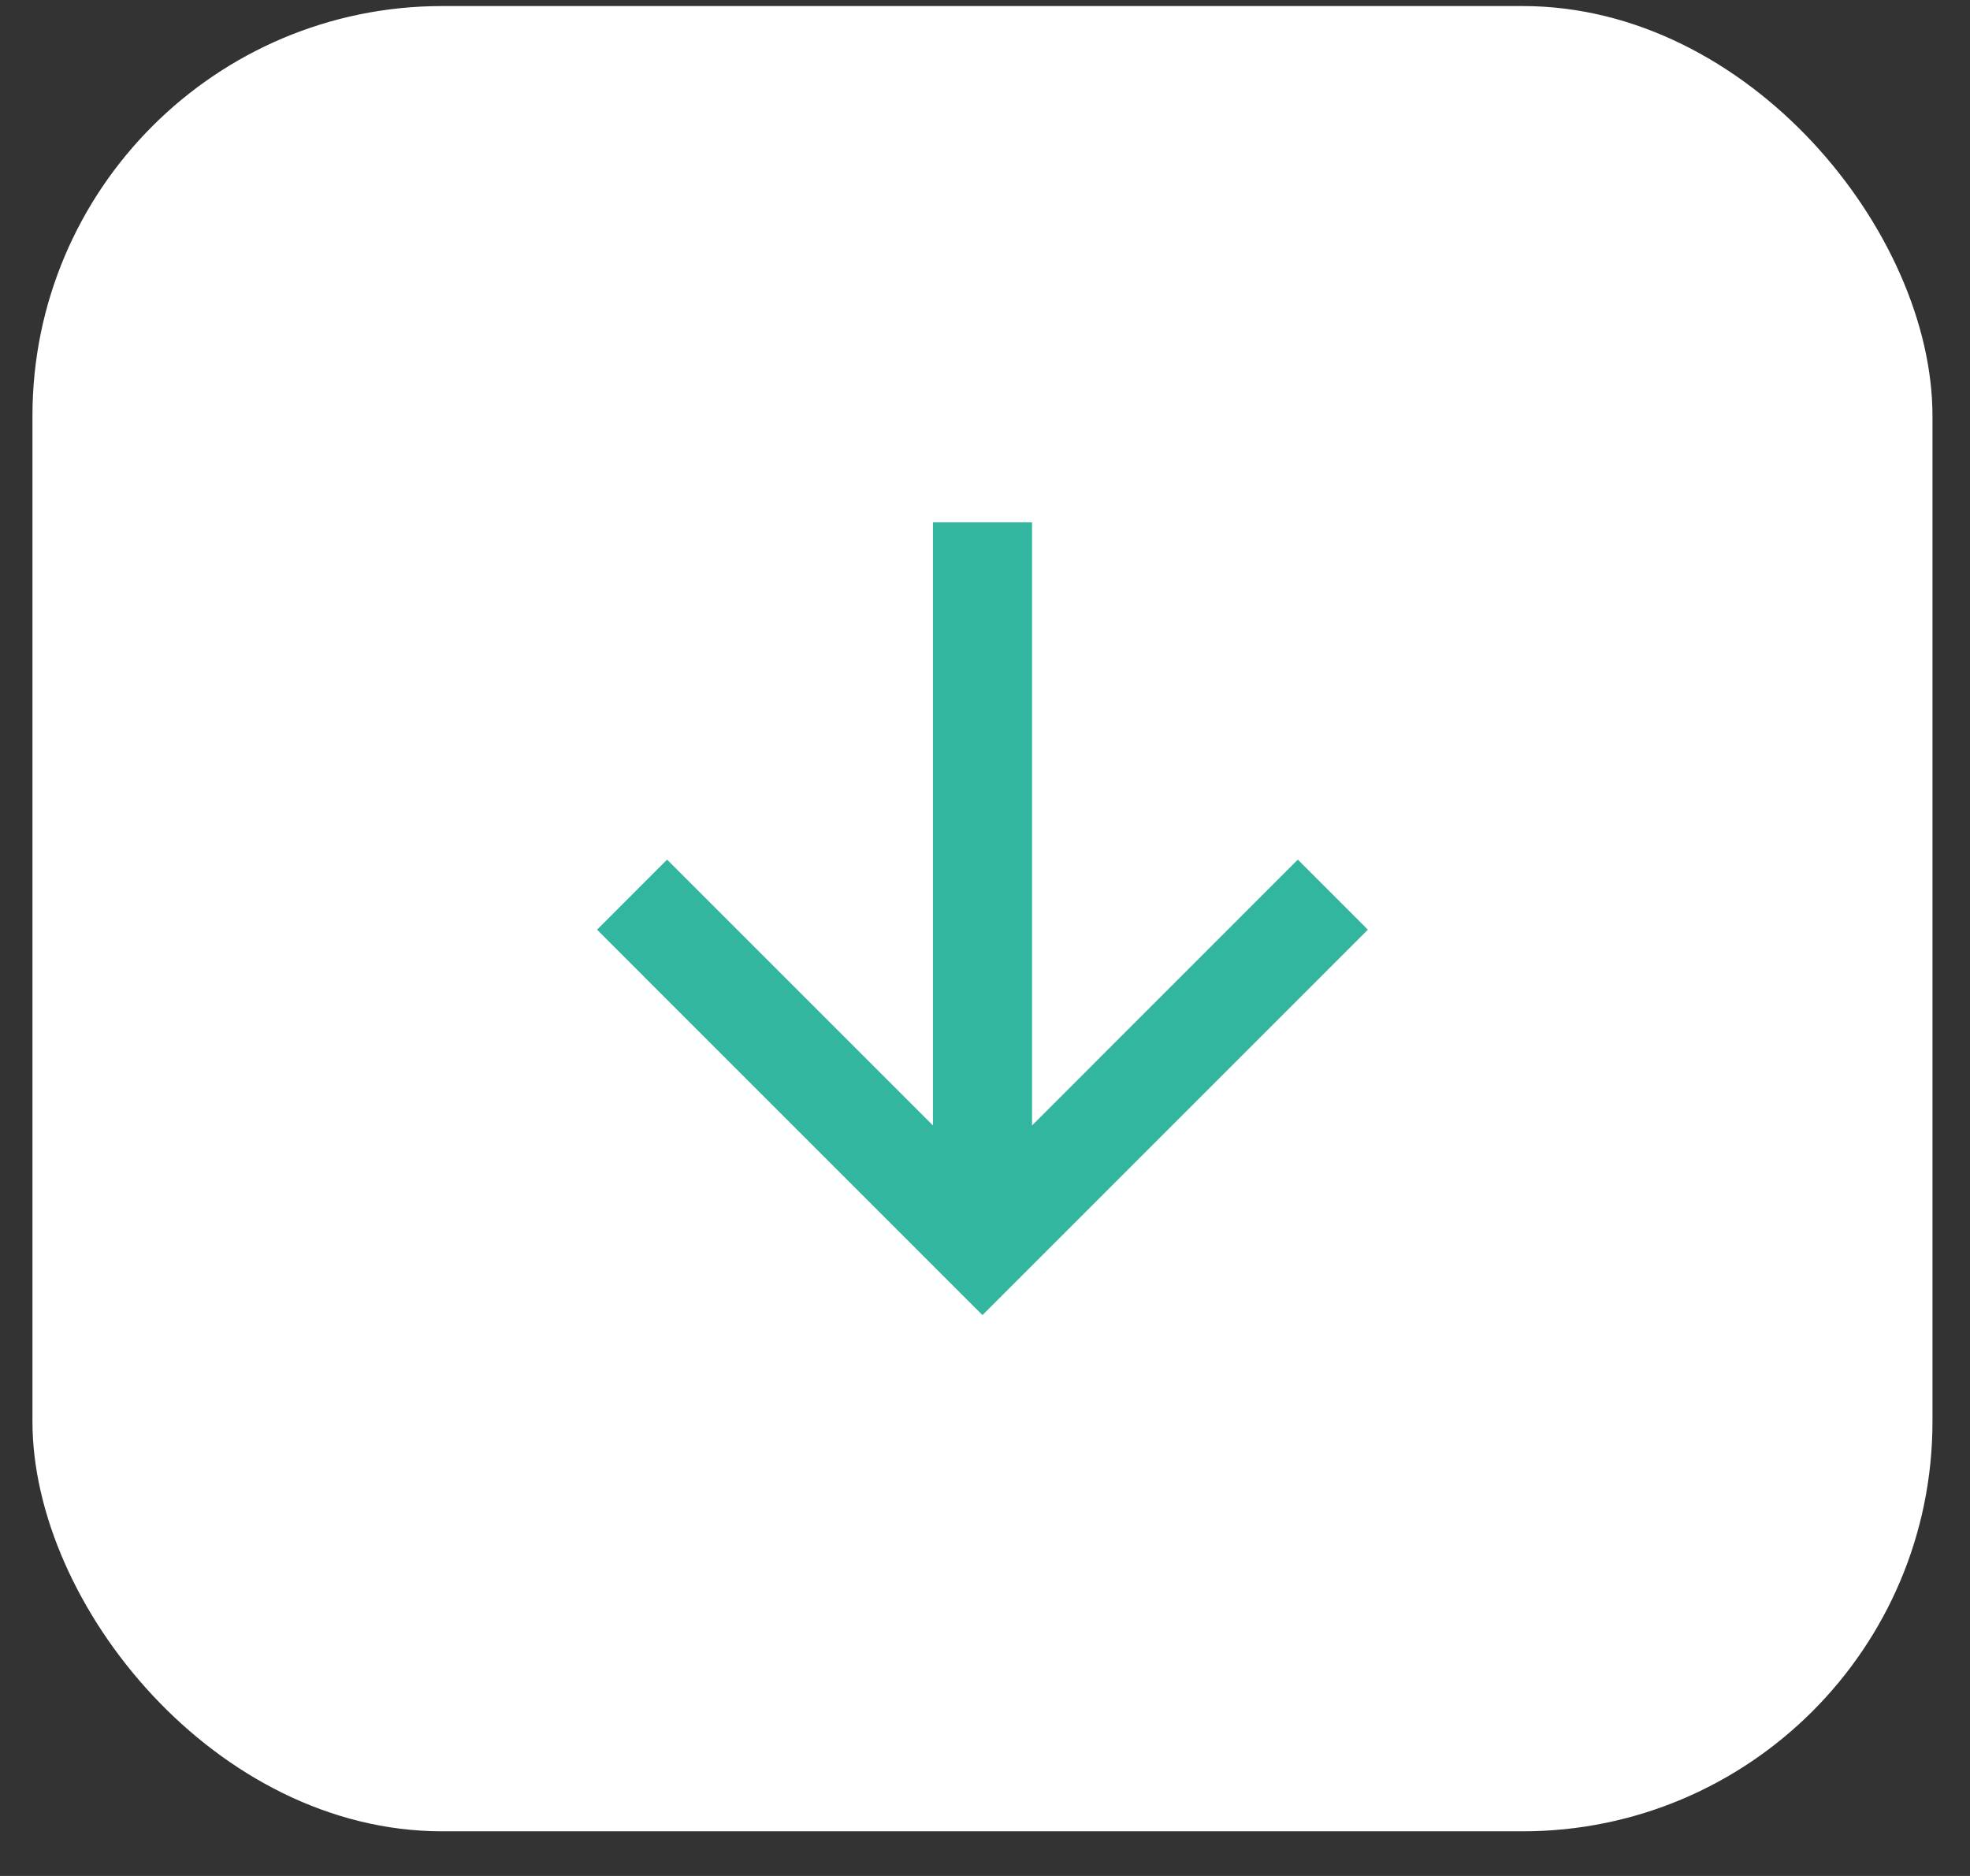
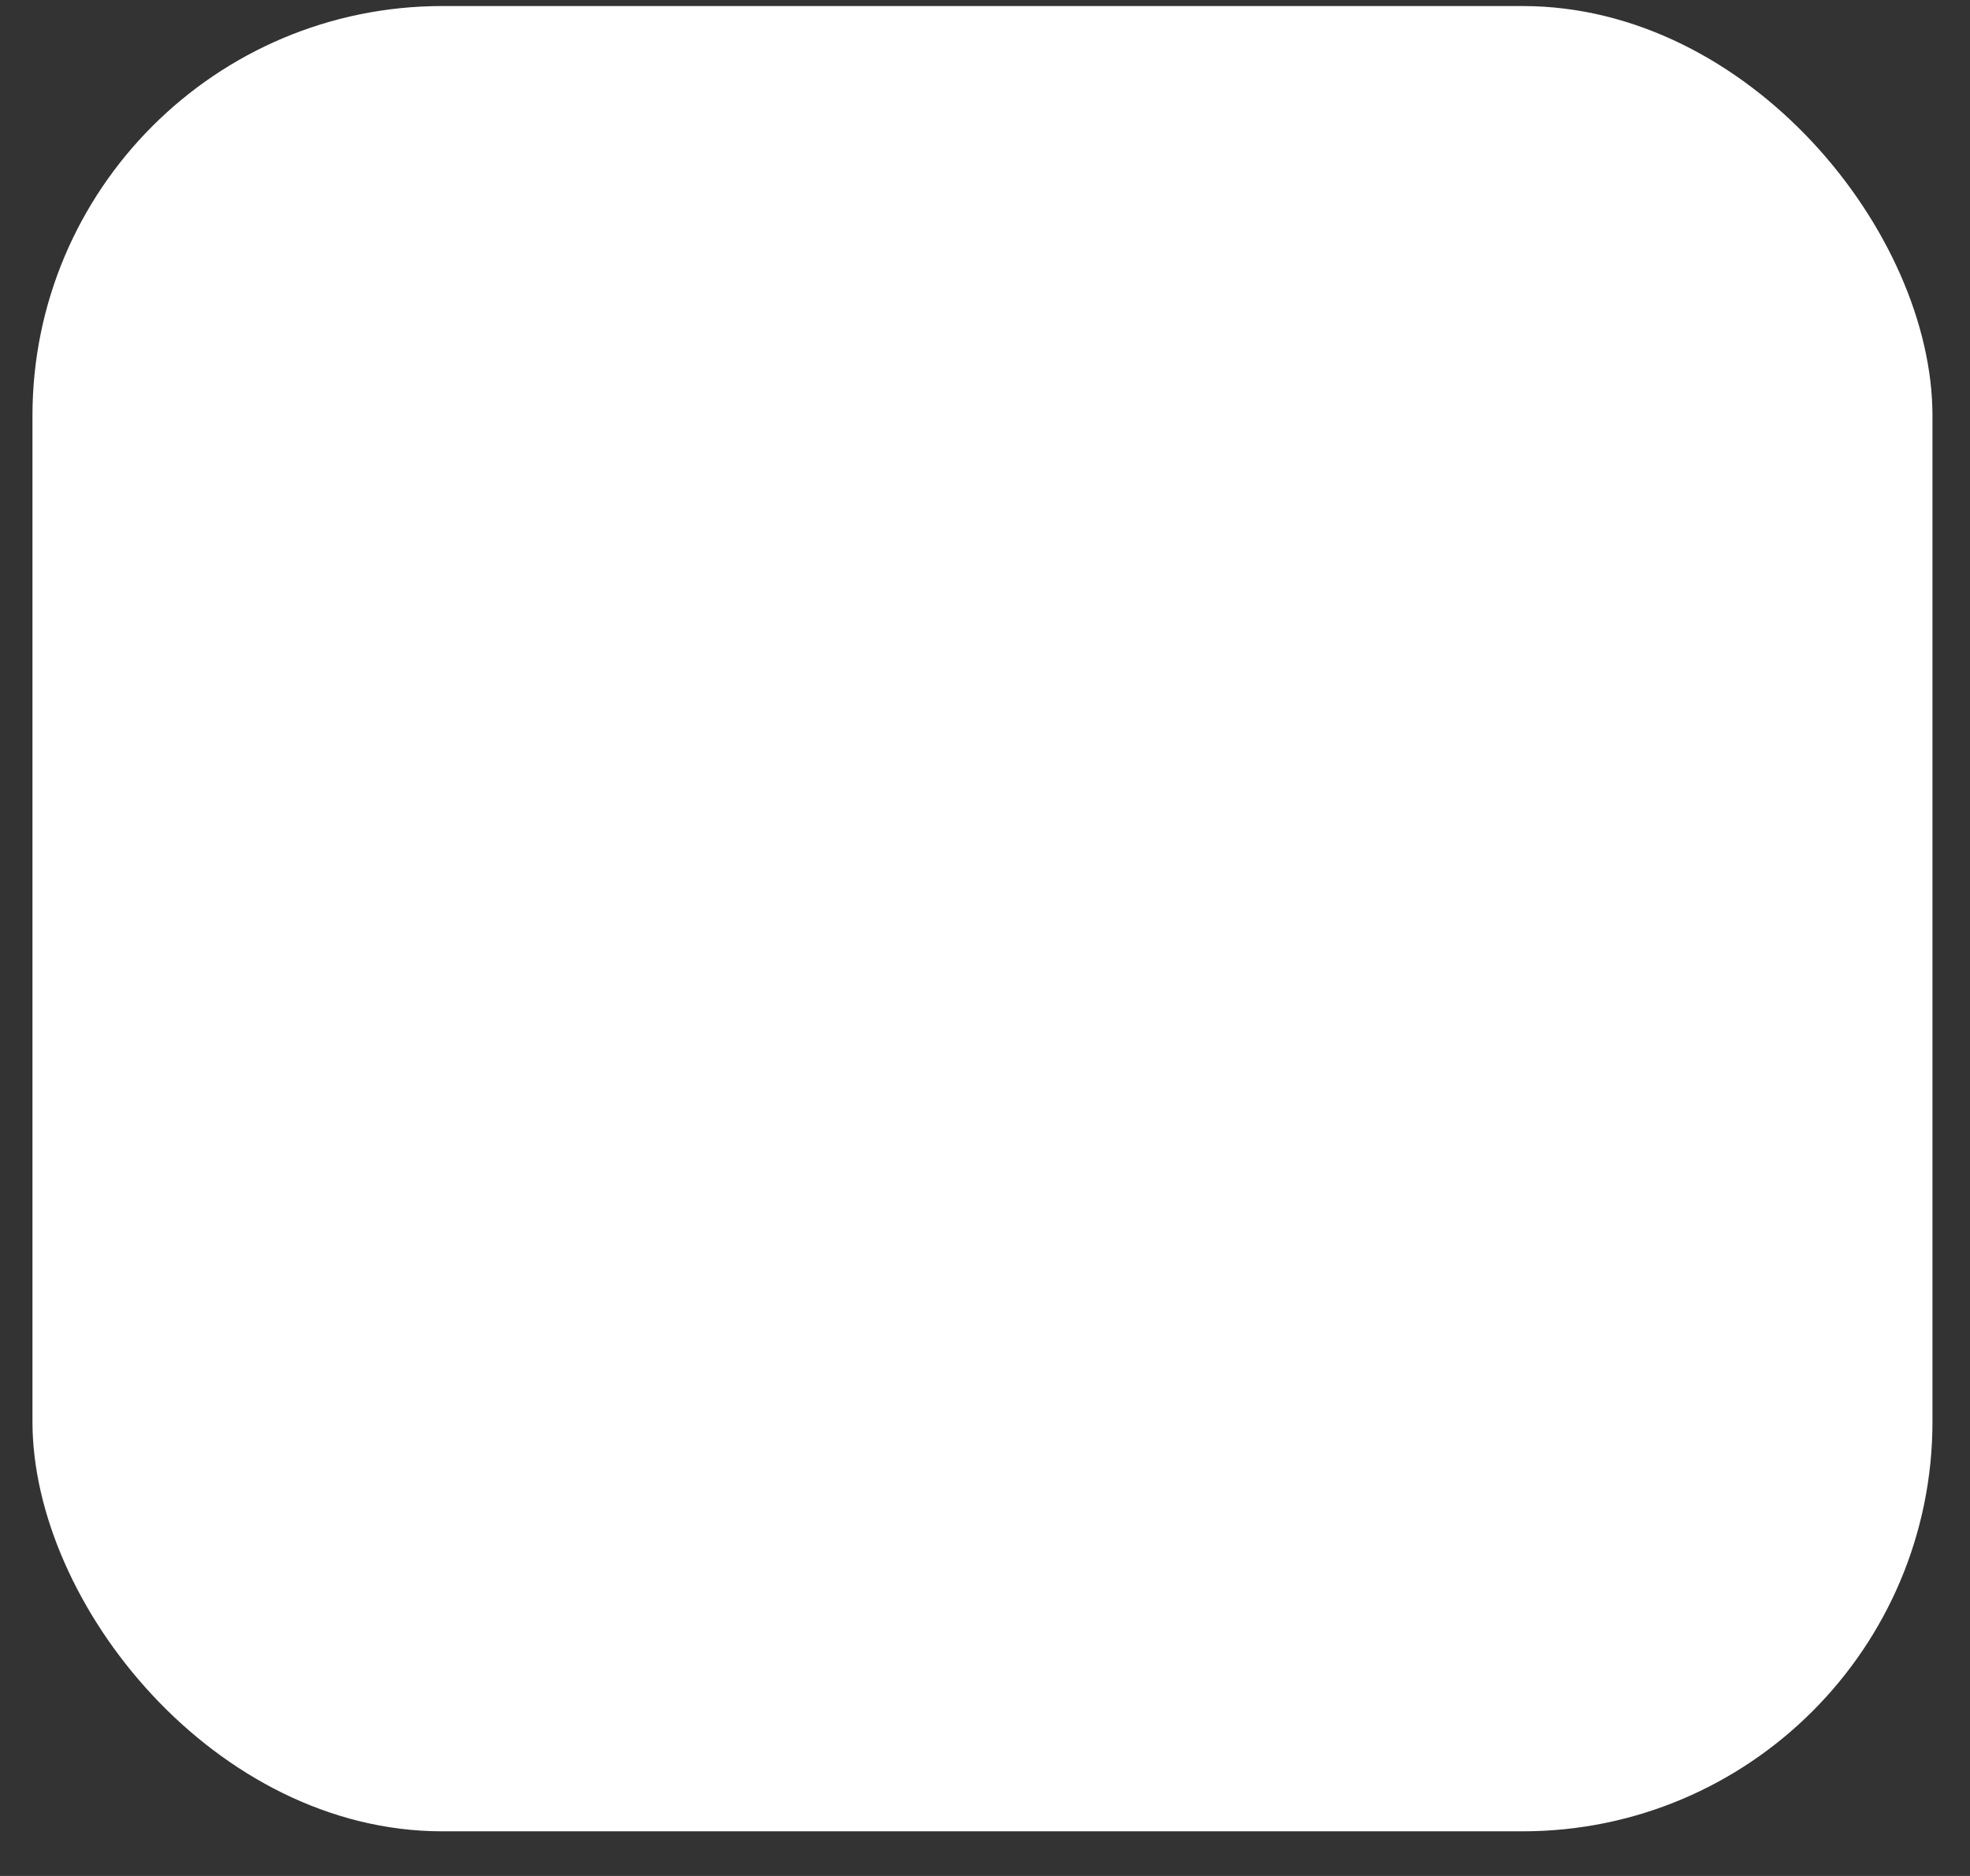
<svg xmlns="http://www.w3.org/2000/svg" width="42" height="40" viewBox="0 0 42 40" fill="none">
  <rect x="0" y="0" width="42" height="40" fill="#333333" stroke="none" />
  <rect x="0.692" y="0.129" width="40.508" height="38.919" rx="8.737" fill="white" />
-   <path d="M19.89 23.997V11.137H22.003V23.997L27.669 18.329L29.163 19.823L20.946 28.041L12.729 19.823L14.222 18.329L19.89 23.997Z" fill="#33B69F" />
</svg>